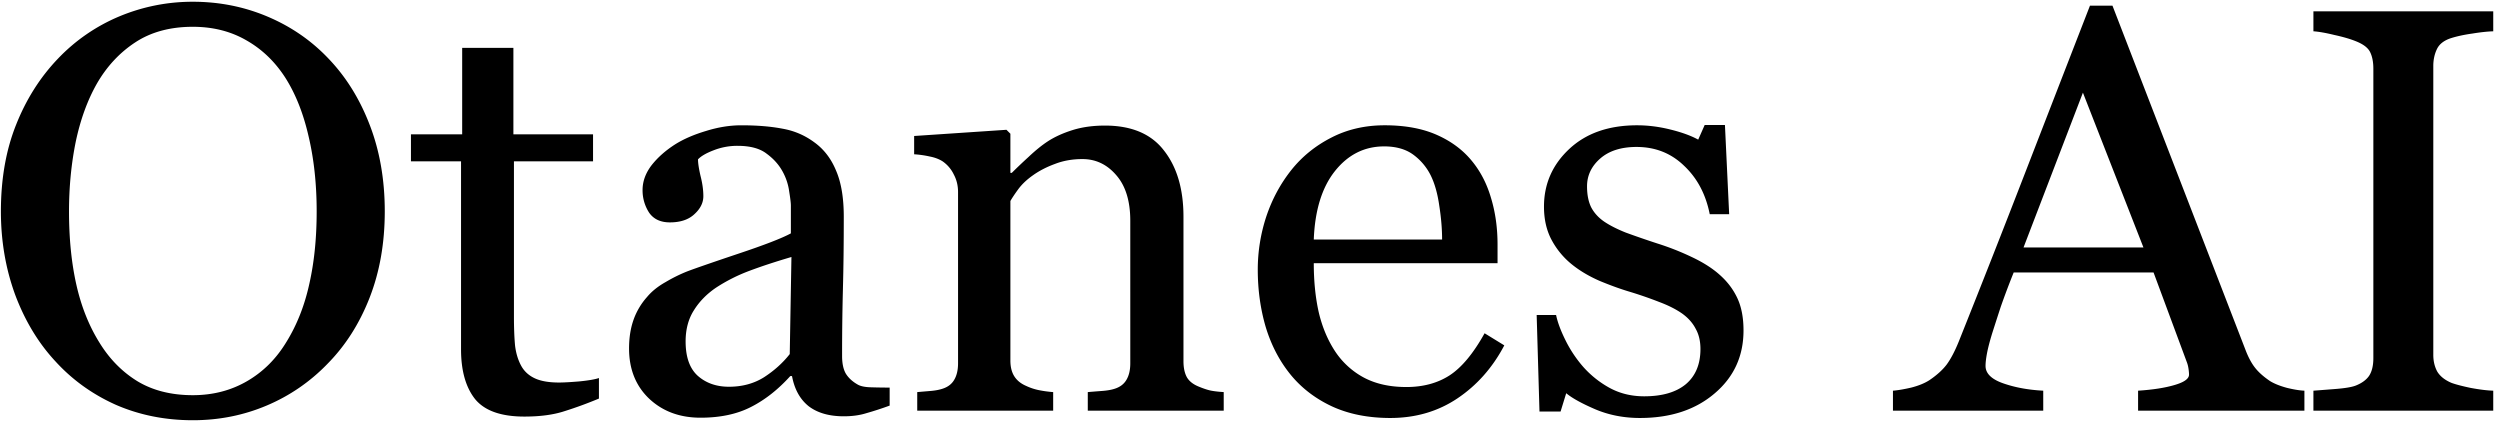
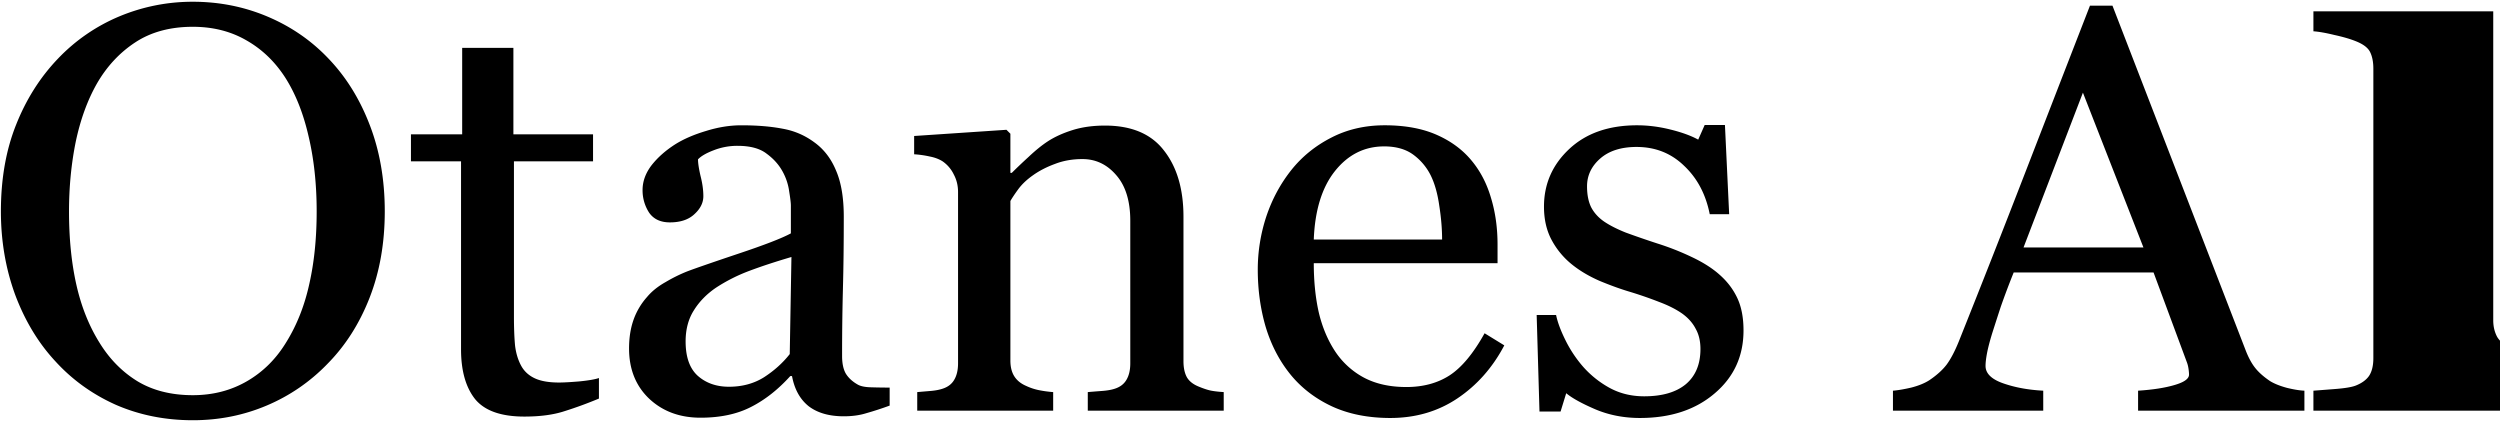
<svg xmlns="http://www.w3.org/2000/svg" width="347" height="59" fill="none">
-   <path fill="#000" d="M45.594 8.133c2.448 2.552 4.362 5.638 5.742 9.258 1.38 3.593 2.07 7.578 2.07 11.953 0 4.4-.703 8.398-2.11 11.992-1.405 3.594-3.358 6.654-5.858 9.18A25.406 25.406 0 0 1 37 56.296c-3.203 1.355-6.615 2.032-10.234 2.032-3.854 0-7.422-.716-10.703-2.148-3.256-1.459-6.055-3.477-8.399-6.055-2.344-2.526-4.193-5.586-5.547-9.18C.79 37.325.125 33.458.125 29.344c0-4.506.703-8.516 2.11-12.032 1.406-3.541 3.346-6.601 5.82-9.18a25.179 25.179 0 0 1 8.515-5.859A26.287 26.287 0 0 1 26.766.243c3.672 0 7.135.69 10.39 2.07 3.255 1.38 6.068 3.32 8.438 5.82Zm-5.82 39.297c1.458-2.37 2.512-5.052 3.163-8.047.678-2.995 1.016-6.341 1.016-10.04 0-3.801-.378-7.29-1.133-10.468-.729-3.177-1.81-5.885-3.242-8.125-1.432-2.214-3.229-3.932-5.39-5.156-2.162-1.25-4.636-1.875-7.422-1.875-3.125 0-5.782.716-7.97 2.148-2.187 1.432-3.97 3.347-5.35 5.742-1.303 2.292-2.28 4.974-2.93 8.047-.625 3.073-.938 6.302-.938 9.688 0 3.75.339 7.135 1.016 10.156.677 3.02 1.745 5.703 3.203 8.047 1.406 2.292 3.177 4.088 5.312 5.39 2.136 1.277 4.688 1.915 7.657 1.915 2.786 0 5.3-.651 7.539-1.954 2.24-1.302 4.062-3.125 5.468-5.468Zm43.359 7.89a55.352 55.352 0 0 1-4.805 1.758c-1.51.495-3.36.742-5.547.742-3.229 0-5.508-.807-6.836-2.422-1.302-1.64-1.953-3.945-1.953-6.914V22.391H57.04v-3.75h7.11V6.648h7.109v11.993h11.055v3.75H71.335v21.523c0 1.615.052 2.969.156 4.063.13 1.067.417 2.005.86 2.812.416.755 1.041 1.328 1.875 1.719.833.39 1.953.586 3.359.586.651 0 1.602-.052 2.852-.157 1.275-.13 2.174-.286 2.695-.468v2.851Zm40.351.977a45.474 45.474 0 0 1-3.242 1.055c-.911.286-1.953.43-3.125.43-2.031 0-3.659-.47-4.883-1.407-1.198-.964-1.966-2.357-2.304-4.18h-.235c-1.692 1.875-3.515 3.308-5.468 4.297-1.928.99-4.258 1.485-6.993 1.485-2.89 0-5.273-.886-7.148-2.657-1.849-1.77-2.773-4.088-2.773-6.953 0-1.484.208-2.812.624-3.984a9.523 9.523 0 0 1 1.876-3.164c.65-.782 1.51-1.472 2.578-2.07a21.223 21.223 0 0 1 3.007-1.485c1.172-.443 3.542-1.263 7.11-2.46 3.594-1.199 6.015-2.136 7.265-2.813v-3.868c0-.338-.078-.99-.234-1.953a7.875 7.875 0 0 0-.898-2.734c-.521-.964-1.263-1.797-2.227-2.5-.937-.73-2.279-1.094-4.023-1.094a8.963 8.963 0 0 0-3.36.625c-1.015.39-1.732.807-2.148 1.25 0 .521.117 1.29.351 2.305.26 1.015.391 1.953.391 2.812 0 .912-.417 1.745-1.25 2.5-.807.756-1.94 1.133-3.398 1.133-1.303 0-2.266-.456-2.891-1.367a5.685 5.685 0 0 1-.898-3.125c0-1.198.416-2.344 1.25-3.438.859-1.093 1.966-2.07 3.32-2.93 1.172-.728 2.591-1.34 4.258-1.835 1.666-.521 3.294-.781 4.882-.781 2.188 0 4.089.156 5.704.468 1.64.287 3.125.925 4.453 1.914 1.328.964 2.33 2.28 3.007 3.946.704 1.64 1.055 3.763 1.055 6.367 0 3.724-.039 7.031-.117 9.922a347.82 347.82 0 0 0-.117 9.414c0 1.016.169 1.823.508 2.422.364.599.911 1.106 1.64 1.523.391.235 1.003.365 1.836.39.86.027 1.732.04 2.617.04v2.5Zm-13.632-20.625c-2.214.65-4.154 1.289-5.821 1.914a23.575 23.575 0 0 0-4.648 2.344c-1.302.885-2.33 1.94-3.086 3.164-.755 1.198-1.133 2.63-1.133 4.297 0 2.161.56 3.75 1.68 4.765 1.146 1.016 2.59 1.524 4.336 1.524 1.849 0 3.476-.443 4.882-1.328 1.407-.912 2.592-1.98 3.555-3.204l.235-13.476Zm60 21.328h-18.868v-2.578c.599-.052 1.25-.104 1.954-.156.729-.052 1.328-.157 1.796-.313.73-.234 1.263-.638 1.602-1.21.365-.6.547-1.368.547-2.306V30.634c0-2.735-.651-4.844-1.953-6.328-1.276-1.485-2.839-2.227-4.688-2.227-1.38 0-2.643.221-3.789.664-1.146.417-2.161.938-3.047 1.563-.859.599-1.549 1.25-2.07 1.953-.495.677-.859 1.224-1.094 1.64v22.149c0 .885.182 1.614.547 2.187.365.573.912 1.016 1.641 1.328.547.26 1.132.456 1.758.586.651.13 1.315.222 1.992.274V57h-18.868v-2.578c.599-.052 1.211-.104 1.836-.156.651-.052 1.211-.157 1.68-.313.729-.234 1.263-.638 1.602-1.21.364-.6.547-1.368.547-2.306V26.648c0-.885-.196-1.692-.586-2.421a4.658 4.658 0 0 0-1.563-1.836c-.495-.313-1.081-.534-1.758-.664a13.801 13.801 0 0 0-2.187-.313v-2.539l12.812-.86.547.547v5.43h.196a75.586 75.586 0 0 1 2.343-2.226c.938-.886 1.823-1.602 2.657-2.149.963-.625 2.109-1.146 3.437-1.562 1.328-.417 2.826-.625 4.492-.625 3.698 0 6.432 1.159 8.203 3.476 1.797 2.292 2.696 5.352 2.696 9.18v20.039c0 .911.156 1.654.468 2.227.313.546.847.976 1.602 1.289.625.26 1.159.442 1.602.547.468.104 1.106.182 1.914.234V57Zm38.945-9.063c-1.615 3.073-3.776 5.521-6.485 7.344-2.708 1.823-5.82 2.735-9.335 2.735-3.099 0-5.821-.547-8.165-1.641-2.317-1.094-4.231-2.578-5.742-4.453-1.51-1.875-2.643-4.063-3.398-6.563-.729-2.5-1.094-5.143-1.094-7.93 0-2.5.391-4.947 1.172-7.343.807-2.422 1.979-4.596 3.516-6.523 1.484-1.85 3.32-3.334 5.507-4.454 2.214-1.146 4.688-1.718 7.422-1.718 2.813 0 5.222.442 7.227 1.328 2.005.885 3.633 2.096 4.883 3.633 1.198 1.458 2.083 3.177 2.656 5.156.599 1.979.898 4.127.898 6.445v2.578h-25.507c0 2.526.234 4.818.703 6.875.494 2.058 1.263 3.867 2.304 5.43a11.038 11.038 0 0 0 3.985 3.594c1.64.86 3.594 1.289 5.859 1.289 2.318 0 4.31-.534 5.977-1.602 1.692-1.094 3.32-3.047 4.882-5.86l2.735 1.68Zm-8.633-14.687c0-1.458-.13-3.02-.391-4.688-.234-1.666-.625-3.06-1.171-4.18a7.947 7.947 0 0 0-2.461-2.929c-1.042-.755-2.383-1.133-4.024-1.133-2.734 0-5.013 1.146-6.836 3.438-1.797 2.265-2.773 5.43-2.929 9.492h17.812Zm38.516 4.883c1.067.937 1.888 2.018 2.461 3.242.573 1.224.859 2.721.859 4.492 0 3.568-1.341 6.485-4.023 8.75-2.657 2.266-6.107 3.399-10.352 3.399-2.24 0-4.31-.404-6.211-1.211-1.875-.808-3.216-1.55-4.023-2.227l-.782 2.54h-2.929l-.391-13.4h2.695c.209 1.016.651 2.201 1.328 3.555a17.13 17.13 0 0 0 2.461 3.672 13.701 13.701 0 0 0 3.633 2.89c1.433.782 3.034 1.173 4.805 1.173 2.5 0 4.427-.56 5.781-1.68 1.354-1.146 2.031-2.773 2.031-4.883 0-1.093-.221-2.03-.664-2.812-.416-.808-1.041-1.51-1.875-2.11-.859-.599-1.914-1.132-3.164-1.601a55.08 55.08 0 0 0-4.179-1.445c-1.224-.365-2.592-.86-4.102-1.485-1.484-.65-2.76-1.406-3.828-2.265a11.022 11.022 0 0 1-2.813-3.36c-.729-1.328-1.093-2.89-1.093-4.687 0-3.151 1.172-5.82 3.515-8.008 2.344-2.188 5.482-3.281 9.414-3.281 1.511 0 3.047.195 4.61.586 1.588.39 2.877.859 3.867 1.406l.898-2.031h2.813l.586 12.382h-2.696c-.546-2.76-1.731-5-3.554-6.718-1.797-1.745-3.998-2.618-6.602-2.618-2.135 0-3.815.534-5.039 1.602-1.224 1.068-1.836 2.357-1.836 3.867 0 1.172.196 2.149.586 2.93.417.781 1.029 1.445 1.836 1.992.781.52 1.758 1.016 2.93 1.484a129.6 129.6 0 0 0 4.414 1.524 36.81 36.81 0 0 1 4.844 1.914c1.536.73 2.799 1.536 3.789 2.422ZM319.852 57h-23.086v-2.773c2.031-.13 3.711-.391 5.039-.782 1.354-.39 2.031-.872 2.031-1.445 0-.234-.026-.52-.078-.86a4.05 4.05 0 0 0-.235-.898l-4.609-12.422H279.5a110.373 110.373 0 0 0-1.797 4.766 507.429 507.429 0 0 0-1.211 3.75c-.338 1.12-.573 2.031-.703 2.734-.13.703-.195 1.276-.195 1.72 0 1.04.82 1.848 2.461 2.42 1.64.574 3.489.912 5.547 1.017V57h-20.86v-2.773c.677-.052 1.524-.196 2.539-.43 1.016-.26 1.849-.6 2.5-1.016 1.042-.703 1.849-1.432 2.422-2.187.573-.782 1.133-1.85 1.68-3.203a2219.307 2219.307 0 0 0 9.219-23.438A26521.45 26521.45 0 0 1 290.086.789h3.125l18.477 47.813c.39 1.015.833 1.836 1.328 2.46.494.626 1.185 1.238 2.07 1.836.599.365 1.38.677 2.344.938.963.234 1.771.364 2.422.39V57Zm-22.344-22.656-8.399-21.485-8.242 21.485h16.641ZM346.062 57h-24.96v-2.773c.703-.052 1.718-.13 3.046-.235 1.329-.104 2.266-.26 2.813-.469.859-.338 1.484-.794 1.875-1.367.391-.599.586-1.419.586-2.46V9.538c0-.911-.143-1.667-.43-2.266-.286-.625-.963-1.145-2.031-1.562-.781-.313-1.771-.599-2.969-.86-1.172-.286-2.135-.455-2.89-.507V1.57h24.96v2.774c-.807.026-1.77.13-2.89.312-1.12.157-2.096.365-2.93.625-.989.313-1.653.82-1.992 1.524-.339.703-.508 1.484-.508 2.343v40.118c0 .859.182 1.627.547 2.304.391.651 1.042 1.172 1.953 1.563.547.208 1.432.442 2.656.703 1.25.234 2.305.364 3.164.39V57Z" />
+   <path fill="#000" d="M45.594 8.133c2.448 2.552 4.362 5.638 5.742 9.258 1.38 3.593 2.07 7.578 2.07 11.953 0 4.4-.703 8.398-2.11 11.992-1.405 3.594-3.358 6.654-5.858 9.18A25.406 25.406 0 0 1 37 56.296c-3.203 1.355-6.615 2.032-10.234 2.032-3.854 0-7.422-.716-10.703-2.148-3.256-1.459-6.055-3.477-8.399-6.055-2.344-2.526-4.193-5.586-5.547-9.18C.79 37.325.125 33.458.125 29.344c0-4.506.703-8.516 2.11-12.032 1.406-3.541 3.346-6.601 5.82-9.18a25.179 25.179 0 0 1 8.515-5.859A26.287 26.287 0 0 1 26.766.243c3.672 0 7.135.69 10.39 2.07 3.255 1.38 6.068 3.32 8.438 5.82Zm-5.82 39.297c1.458-2.37 2.512-5.052 3.163-8.047.678-2.995 1.016-6.341 1.016-10.04 0-3.801-.378-7.29-1.133-10.468-.729-3.177-1.81-5.885-3.242-8.125-1.432-2.214-3.229-3.932-5.39-5.156-2.162-1.25-4.636-1.875-7.422-1.875-3.125 0-5.782.716-7.97 2.148-2.187 1.432-3.97 3.347-5.35 5.742-1.303 2.292-2.28 4.974-2.93 8.047-.625 3.073-.938 6.302-.938 9.688 0 3.75.339 7.135 1.016 10.156.677 3.02 1.745 5.703 3.203 8.047 1.406 2.292 3.177 4.088 5.312 5.39 2.136 1.277 4.688 1.915 7.657 1.915 2.786 0 5.3-.651 7.539-1.954 2.24-1.302 4.062-3.125 5.468-5.468Zm43.359 7.89a55.352 55.352 0 0 1-4.805 1.758c-1.51.495-3.36.742-5.547.742-3.229 0-5.508-.807-6.836-2.422-1.302-1.64-1.953-3.945-1.953-6.914V22.391H57.04v-3.75h7.11V6.648h7.109v11.993h11.055v3.75H71.335v21.523c0 1.615.052 2.969.156 4.063.13 1.067.417 2.005.86 2.812.416.755 1.041 1.328 1.875 1.719.833.39 1.953.586 3.359.586.651 0 1.602-.052 2.852-.157 1.275-.13 2.174-.286 2.695-.468v2.851Zm40.351.977a45.474 45.474 0 0 1-3.242 1.055c-.911.286-1.953.43-3.125.43-2.031 0-3.659-.47-4.883-1.407-1.198-.964-1.966-2.357-2.304-4.18h-.235c-1.692 1.875-3.515 3.308-5.468 4.297-1.928.99-4.258 1.485-6.993 1.485-2.89 0-5.273-.886-7.148-2.657-1.849-1.77-2.773-4.088-2.773-6.953 0-1.484.208-2.812.624-3.984a9.523 9.523 0 0 1 1.876-3.164c.65-.782 1.51-1.472 2.578-2.07a21.223 21.223 0 0 1 3.007-1.485c1.172-.443 3.542-1.263 7.11-2.46 3.594-1.199 6.015-2.136 7.265-2.813v-3.868c0-.338-.078-.99-.234-1.953a7.875 7.875 0 0 0-.898-2.734c-.521-.964-1.263-1.797-2.227-2.5-.937-.73-2.279-1.094-4.023-1.094a8.963 8.963 0 0 0-3.36.625c-1.015.39-1.732.807-2.148 1.25 0 .521.117 1.29.351 2.305.26 1.015.391 1.953.391 2.812 0 .912-.417 1.745-1.25 2.5-.807.756-1.94 1.133-3.398 1.133-1.303 0-2.266-.456-2.891-1.367a5.685 5.685 0 0 1-.898-3.125c0-1.198.416-2.344 1.25-3.438.859-1.093 1.966-2.07 3.32-2.93 1.172-.728 2.591-1.34 4.258-1.835 1.666-.521 3.294-.781 4.882-.781 2.188 0 4.089.156 5.704.468 1.64.287 3.125.925 4.453 1.914 1.328.964 2.33 2.28 3.007 3.946.704 1.64 1.055 3.763 1.055 6.367 0 3.724-.039 7.031-.117 9.922a347.82 347.82 0 0 0-.117 9.414c0 1.016.169 1.823.508 2.422.364.599.911 1.106 1.64 1.523.391.235 1.003.365 1.836.39.86.027 1.732.04 2.617.04v2.5Zm-13.632-20.625c-2.214.65-4.154 1.289-5.821 1.914a23.575 23.575 0 0 0-4.648 2.344c-1.302.885-2.33 1.94-3.086 3.164-.755 1.198-1.133 2.63-1.133 4.297 0 2.161.56 3.75 1.68 4.765 1.146 1.016 2.59 1.524 4.336 1.524 1.849 0 3.476-.443 4.882-1.328 1.407-.912 2.592-1.98 3.555-3.204l.235-13.476Zm60 21.328h-18.868v-2.578c.599-.052 1.25-.104 1.954-.156.729-.052 1.328-.157 1.796-.313.73-.234 1.263-.638 1.602-1.21.365-.6.547-1.368.547-2.306V30.634c0-2.735-.651-4.844-1.953-6.328-1.276-1.485-2.839-2.227-4.688-2.227-1.38 0-2.643.221-3.789.664-1.146.417-2.161.938-3.047 1.563-.859.599-1.549 1.25-2.07 1.953-.495.677-.859 1.224-1.094 1.64v22.149c0 .885.182 1.614.547 2.187.365.573.912 1.016 1.641 1.328.547.26 1.132.456 1.758.586.651.13 1.315.222 1.992.274V57h-18.868v-2.578c.599-.052 1.211-.104 1.836-.156.651-.052 1.211-.157 1.68-.313.729-.234 1.263-.638 1.602-1.21.364-.6.547-1.368.547-2.306V26.648c0-.885-.196-1.692-.586-2.421a4.658 4.658 0 0 0-1.563-1.836c-.495-.313-1.081-.534-1.758-.664a13.801 13.801 0 0 0-2.187-.313v-2.539l12.812-.86.547.547v5.43h.196a75.586 75.586 0 0 1 2.343-2.226c.938-.886 1.823-1.602 2.657-2.149.963-.625 2.109-1.146 3.437-1.562 1.328-.417 2.826-.625 4.492-.625 3.698 0 6.432 1.159 8.203 3.476 1.797 2.292 2.696 5.352 2.696 9.18v20.039c0 .911.156 1.654.468 2.227.313.546.847.976 1.602 1.289.625.26 1.159.442 1.602.547.468.104 1.106.182 1.914.234V57Zm38.945-9.063c-1.615 3.073-3.776 5.521-6.485 7.344-2.708 1.823-5.82 2.735-9.335 2.735-3.099 0-5.821-.547-8.165-1.641-2.317-1.094-4.231-2.578-5.742-4.453-1.51-1.875-2.643-4.063-3.398-6.563-.729-2.5-1.094-5.143-1.094-7.93 0-2.5.391-4.947 1.172-7.343.807-2.422 1.979-4.596 3.516-6.523 1.484-1.85 3.32-3.334 5.507-4.454 2.214-1.146 4.688-1.718 7.422-1.718 2.813 0 5.222.442 7.227 1.328 2.005.885 3.633 2.096 4.883 3.633 1.198 1.458 2.083 3.177 2.656 5.156.599 1.979.898 4.127.898 6.445v2.578h-25.507c0 2.526.234 4.818.703 6.875.494 2.058 1.263 3.867 2.304 5.43a11.038 11.038 0 0 0 3.985 3.594c1.64.86 3.594 1.289 5.859 1.289 2.318 0 4.31-.534 5.977-1.602 1.692-1.094 3.32-3.047 4.882-5.86l2.735 1.68Zm-8.633-14.687c0-1.458-.13-3.02-.391-4.688-.234-1.666-.625-3.06-1.171-4.18a7.947 7.947 0 0 0-2.461-2.929c-1.042-.755-2.383-1.133-4.024-1.133-2.734 0-5.013 1.146-6.836 3.438-1.797 2.265-2.773 5.43-2.929 9.492h17.812Zm38.516 4.883c1.067.937 1.888 2.018 2.461 3.242.573 1.224.859 2.721.859 4.492 0 3.568-1.341 6.485-4.023 8.75-2.657 2.266-6.107 3.399-10.352 3.399-2.24 0-4.31-.404-6.211-1.211-1.875-.808-3.216-1.55-4.023-2.227l-.782 2.54h-2.929l-.391-13.4h2.695c.209 1.016.651 2.201 1.328 3.555a17.13 17.13 0 0 0 2.461 3.672 13.701 13.701 0 0 0 3.633 2.89c1.433.782 3.034 1.173 4.805 1.173 2.5 0 4.427-.56 5.781-1.68 1.354-1.146 2.031-2.773 2.031-4.883 0-1.093-.221-2.03-.664-2.812-.416-.808-1.041-1.51-1.875-2.11-.859-.599-1.914-1.132-3.164-1.601a55.08 55.08 0 0 0-4.179-1.445c-1.224-.365-2.592-.86-4.102-1.485-1.484-.65-2.76-1.406-3.828-2.265a11.022 11.022 0 0 1-2.813-3.36c-.729-1.328-1.093-2.89-1.093-4.687 0-3.151 1.172-5.82 3.515-8.008 2.344-2.188 5.482-3.281 9.414-3.281 1.511 0 3.047.195 4.61.586 1.588.39 2.877.859 3.867 1.406l.898-2.031h2.813l.586 12.382h-2.696c-.546-2.76-1.731-5-3.554-6.718-1.797-1.745-3.998-2.618-6.602-2.618-2.135 0-3.815.534-5.039 1.602-1.224 1.068-1.836 2.357-1.836 3.867 0 1.172.196 2.149.586 2.93.417.781 1.029 1.445 1.836 1.992.781.52 1.758 1.016 2.93 1.484a129.6 129.6 0 0 0 4.414 1.524 36.81 36.81 0 0 1 4.844 1.914c1.536.73 2.799 1.536 3.789 2.422ZM319.852 57h-23.086v-2.773c2.031-.13 3.711-.391 5.039-.782 1.354-.39 2.031-.872 2.031-1.445 0-.234-.026-.52-.078-.86a4.05 4.05 0 0 0-.235-.898l-4.609-12.422H279.5a110.373 110.373 0 0 0-1.797 4.766 507.429 507.429 0 0 0-1.211 3.75c-.338 1.12-.573 2.031-.703 2.734-.13.703-.195 1.276-.195 1.72 0 1.04.82 1.848 2.461 2.42 1.64.574 3.489.912 5.547 1.017V57h-20.86v-2.773c.677-.052 1.524-.196 2.539-.43 1.016-.26 1.849-.6 2.5-1.016 1.042-.703 1.849-1.432 2.422-2.187.573-.782 1.133-1.85 1.68-3.203a2219.307 2219.307 0 0 0 9.219-23.438A26521.45 26521.45 0 0 1 290.086.789h3.125l18.477 47.813c.39 1.015.833 1.836 1.328 2.46.494.626 1.185 1.238 2.07 1.836.599.365 1.38.677 2.344.938.963.234 1.771.364 2.422.39V57Zm-22.344-22.656-8.399-21.485-8.242 21.485h16.641ZM346.062 57h-24.96v-2.773c.703-.052 1.718-.13 3.046-.235 1.329-.104 2.266-.26 2.813-.469.859-.338 1.484-.794 1.875-1.367.391-.599.586-1.419.586-2.46V9.538c0-.911-.143-1.667-.43-2.266-.286-.625-.963-1.145-2.031-1.562-.781-.313-1.771-.599-2.969-.86-1.172-.286-2.135-.455-2.89-.507V1.57h24.96v2.774v40.118c0 .859.182 1.627.547 2.304.391.651 1.042 1.172 1.953 1.563.547.208 1.432.442 2.656.703 1.25.234 2.305.364 3.164.39V57Z" />
</svg>